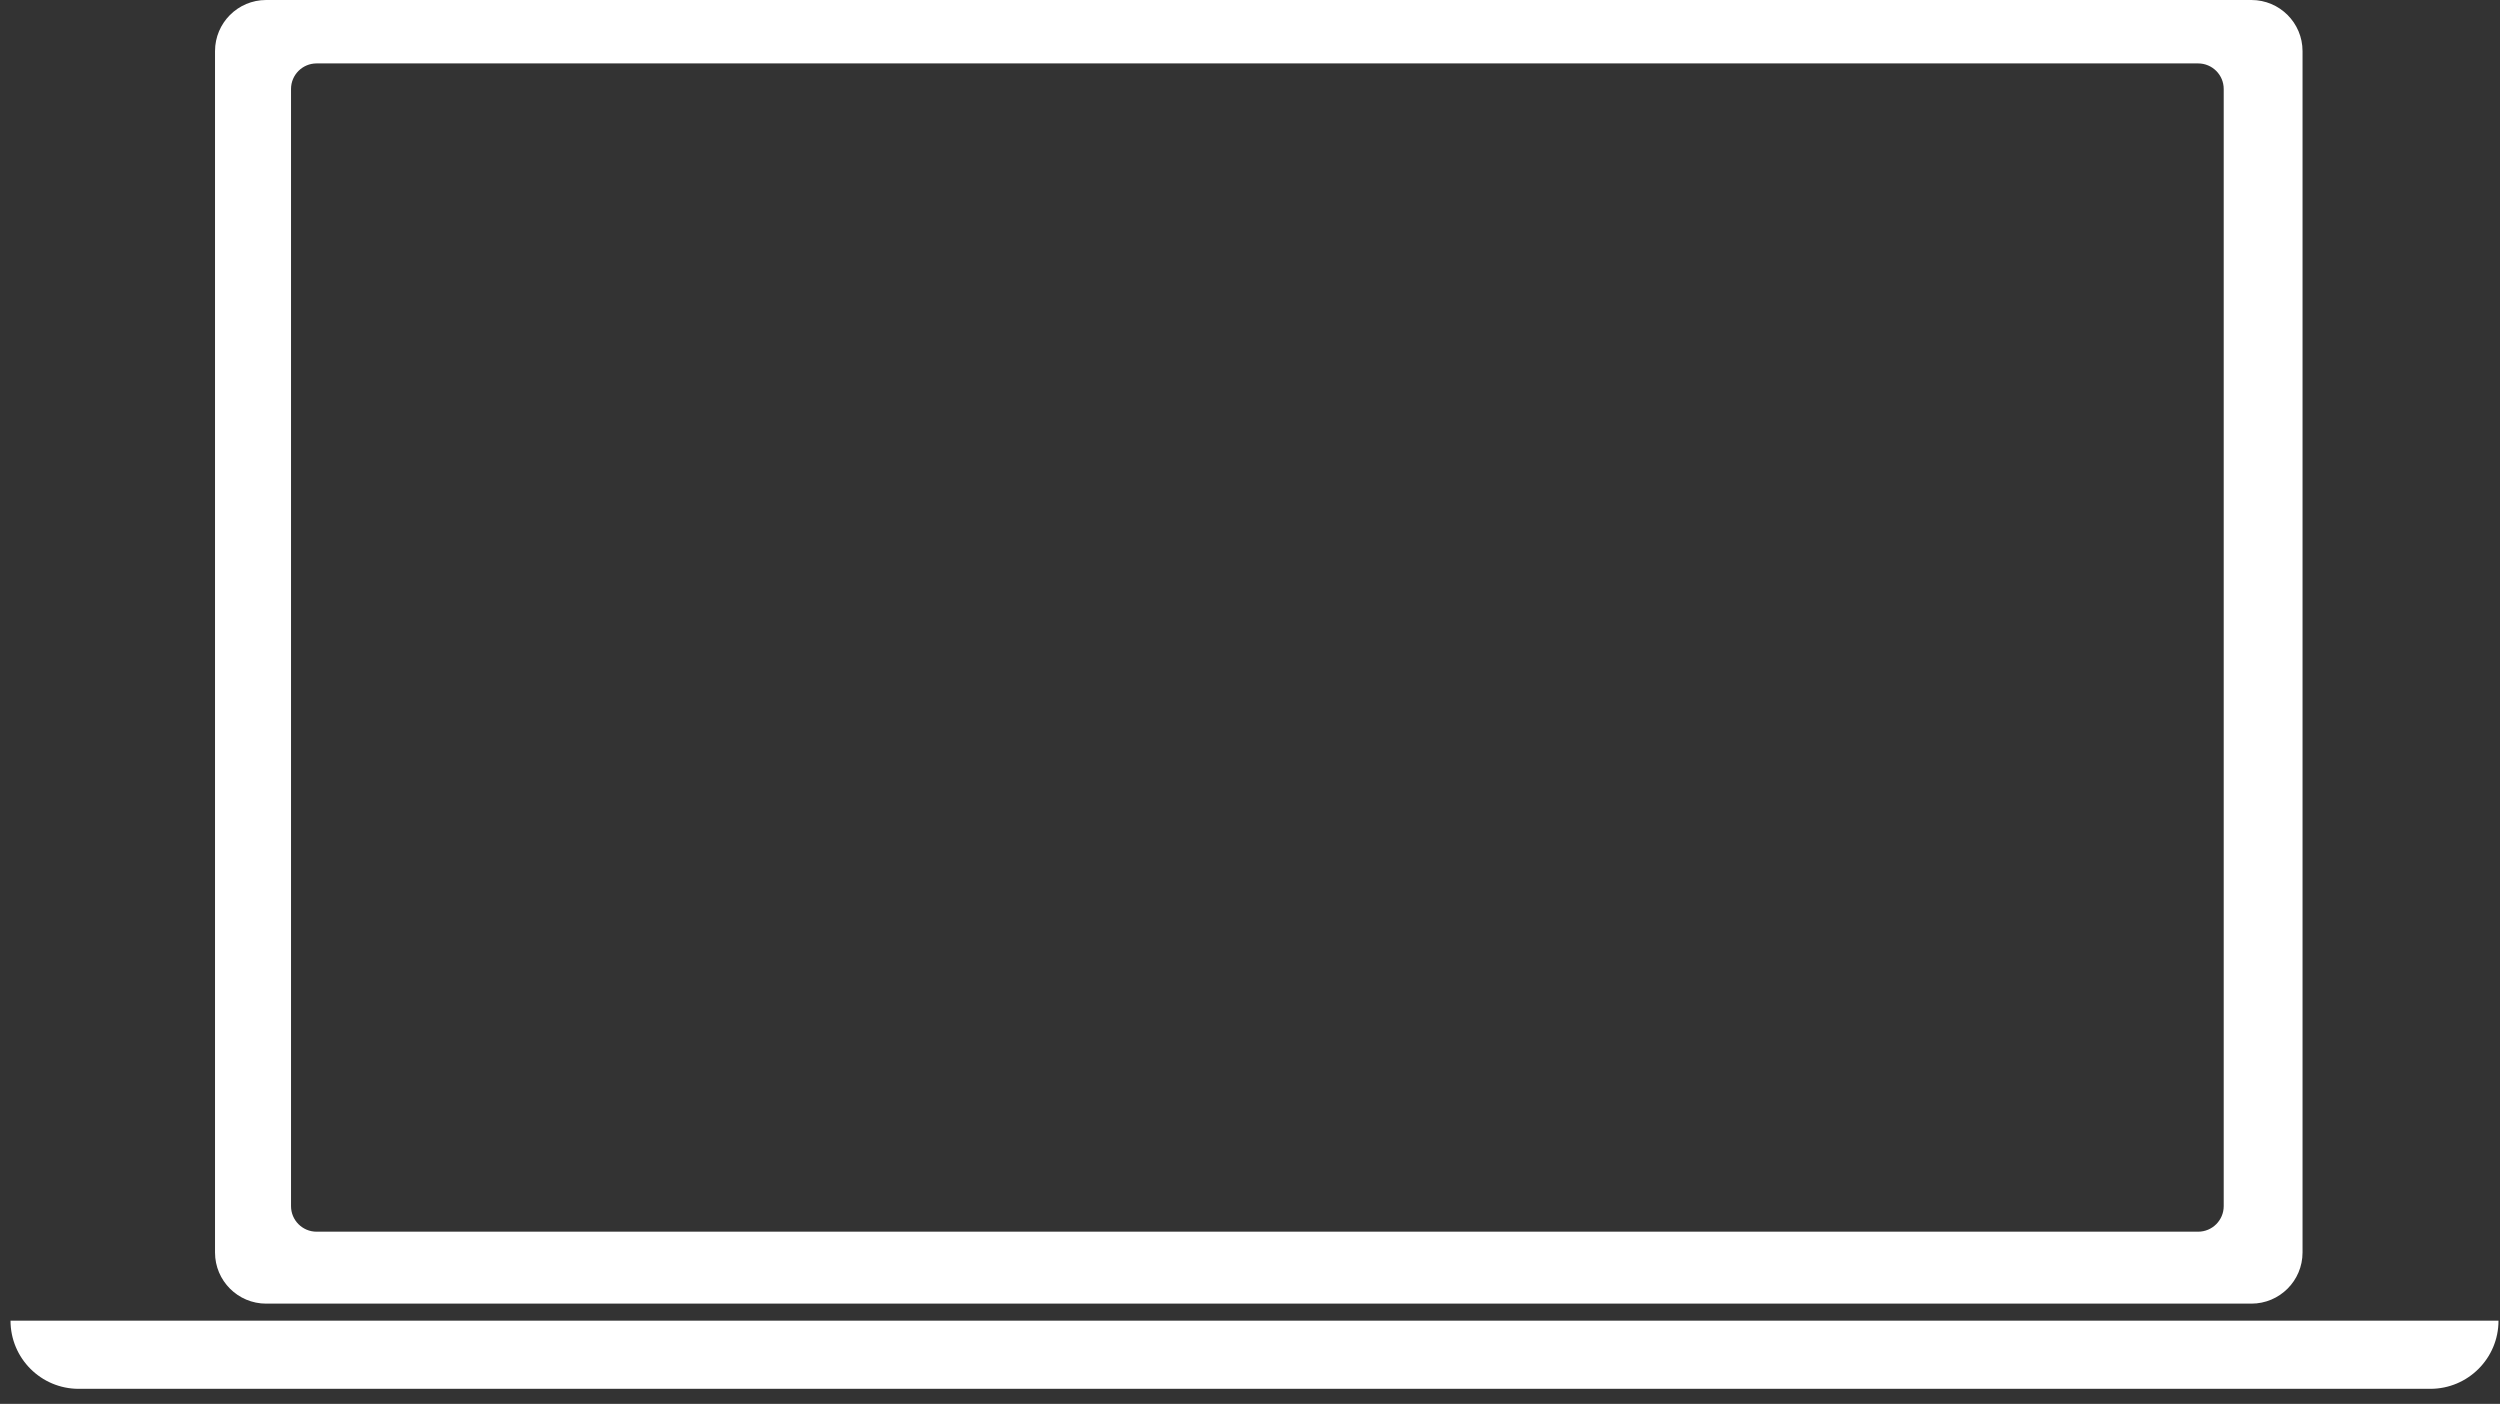
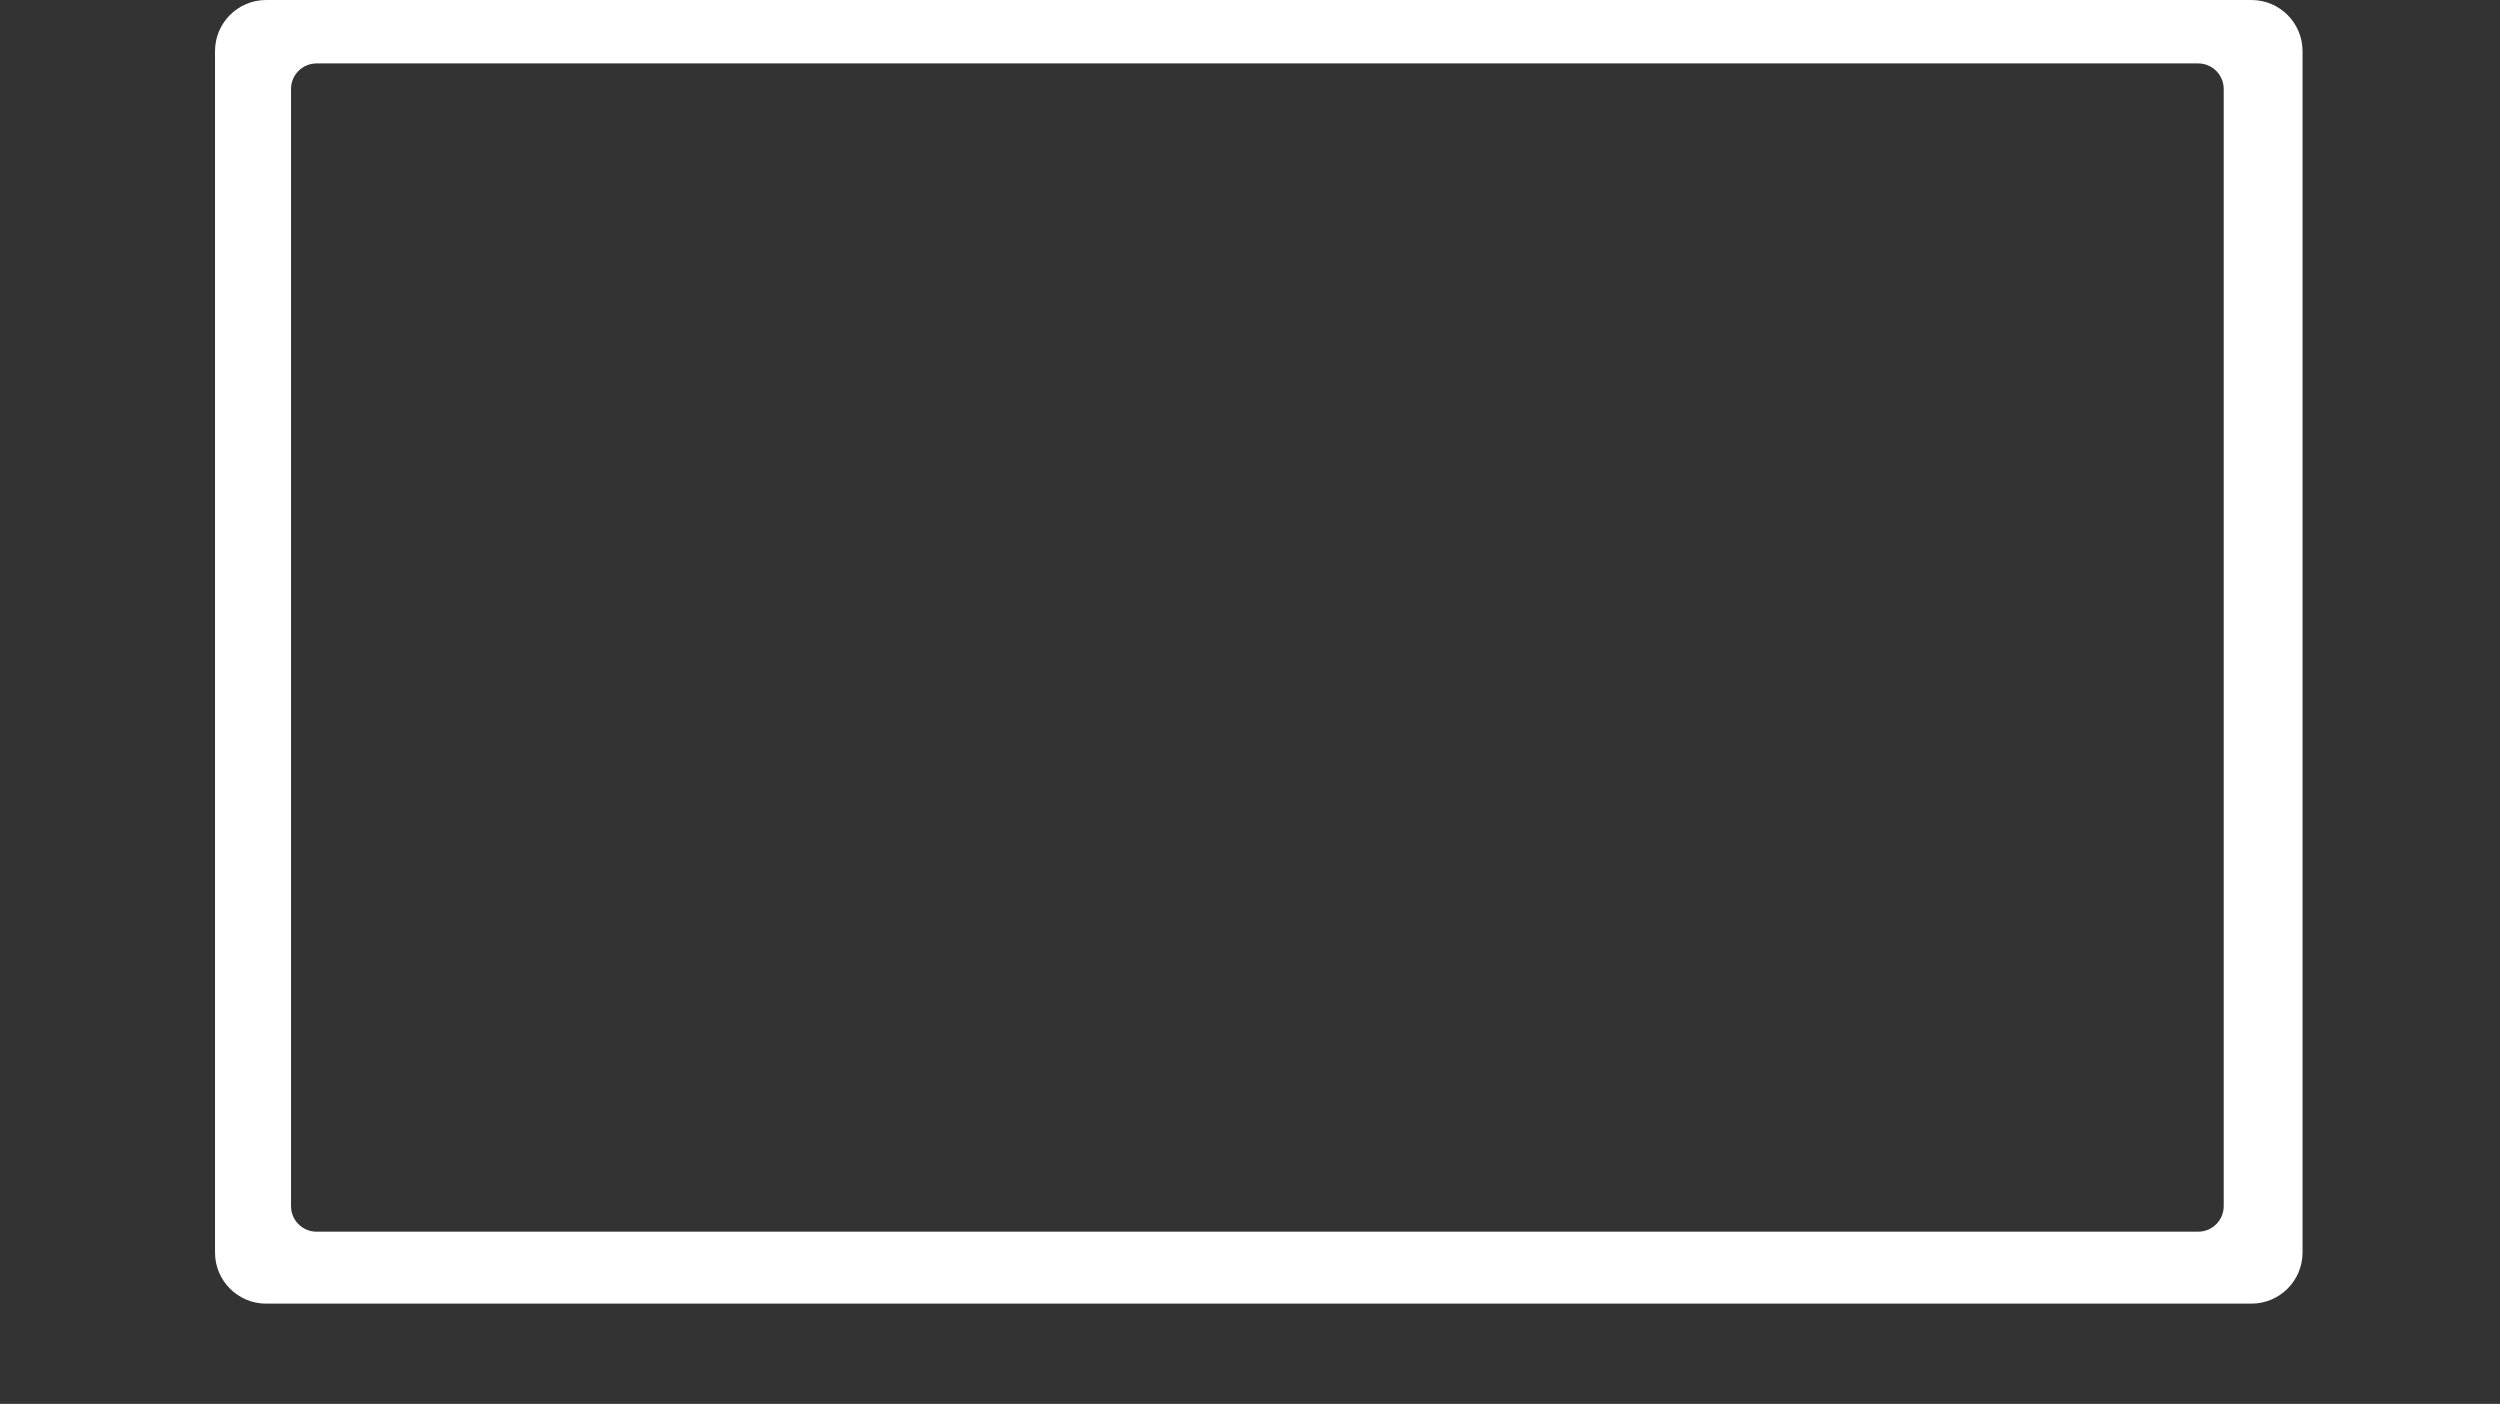
<svg xmlns="http://www.w3.org/2000/svg" width="130" height="73" viewBox="0 0 130 73" fill="none">
  <rect x="0" y="0" width="130" height="73" fill="#333333" stroke="none" />
  <path fill-rule="evenodd" clip-rule="evenodd" d="M13.839 0C12.371 0 11.181 1.19 11.181 2.658V65.131C11.181 66.599 12.371 67.789 13.839 67.789H117.074C118.542 67.789 119.732 66.599 119.732 65.131V2.658C119.732 1.19 118.542 0 117.074 0H13.839ZM16.462 3.298C15.728 3.298 15.133 3.893 15.133 4.627V62.719C15.133 63.453 15.728 64.048 16.462 64.048H114.303C115.038 64.048 115.633 63.453 115.633 62.719V4.627C115.633 3.893 115.038 3.298 114.303 3.298H16.462Z" fill="white" />
-   <path d="M0.547 68.675H129.922C129.922 70.632 128.336 72.219 126.378 72.219H4.092C2.134 72.219 0.547 70.632 0.547 68.675Z" fill="white" />
</svg>